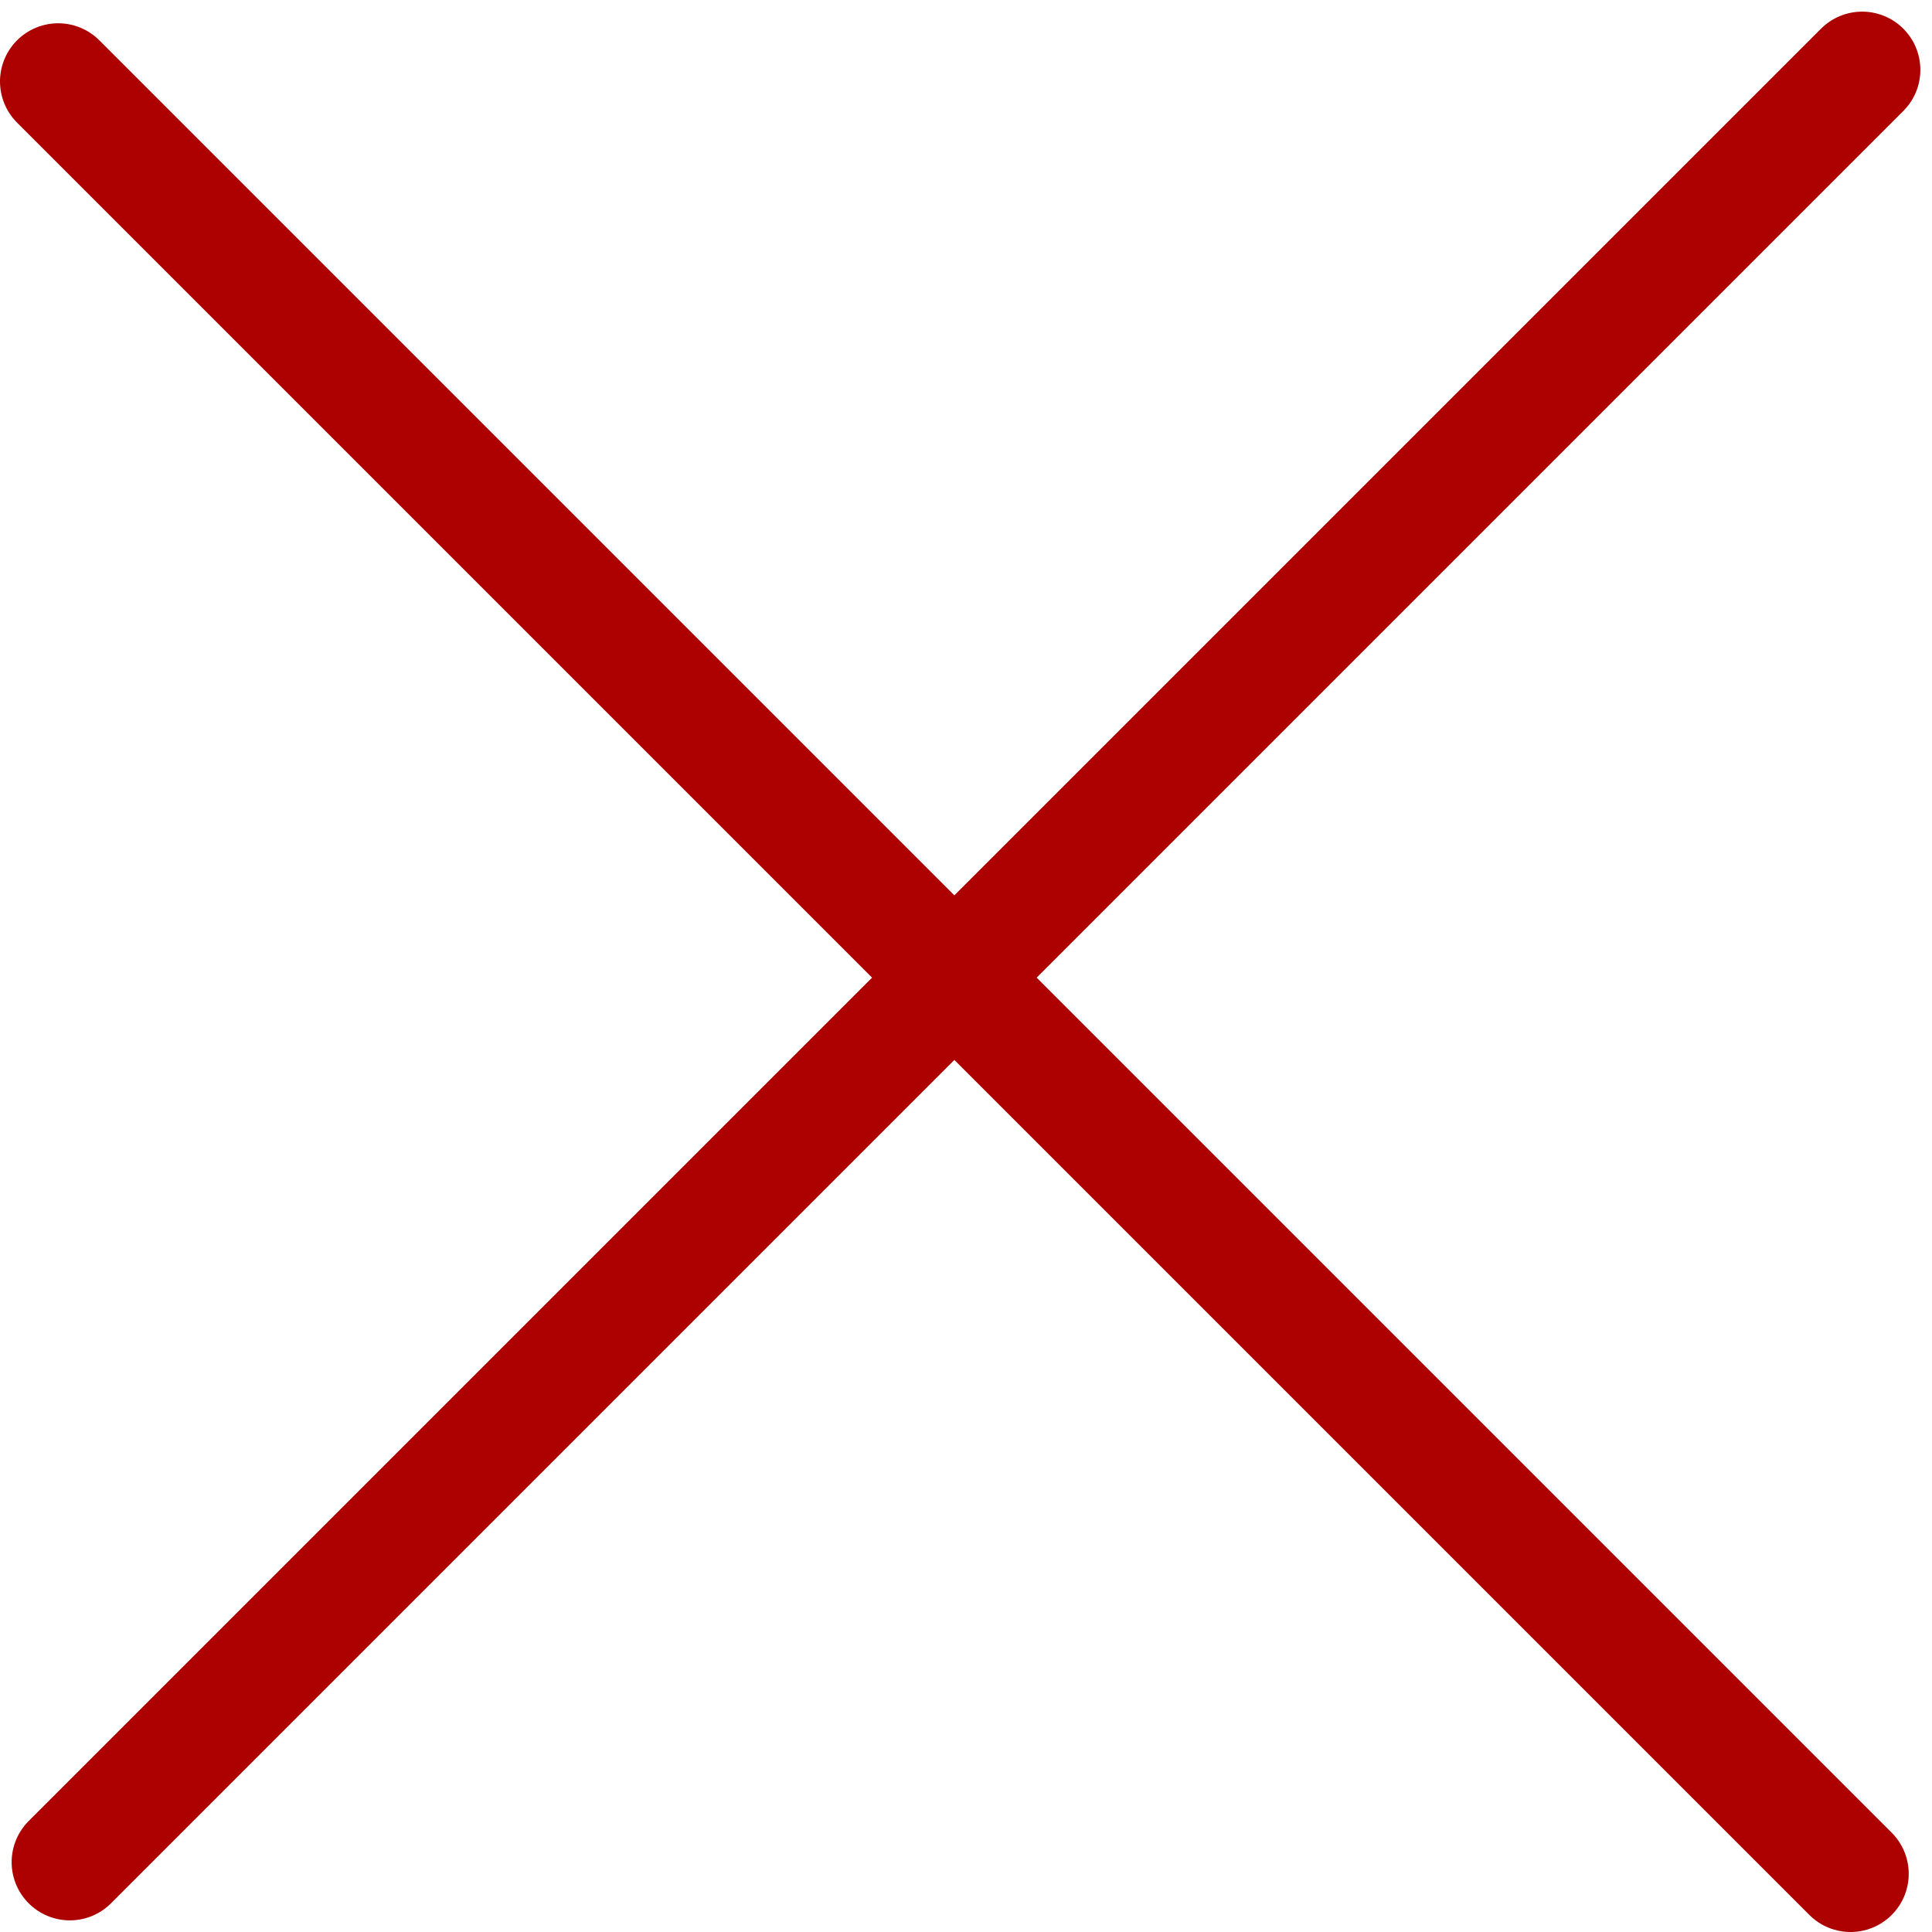
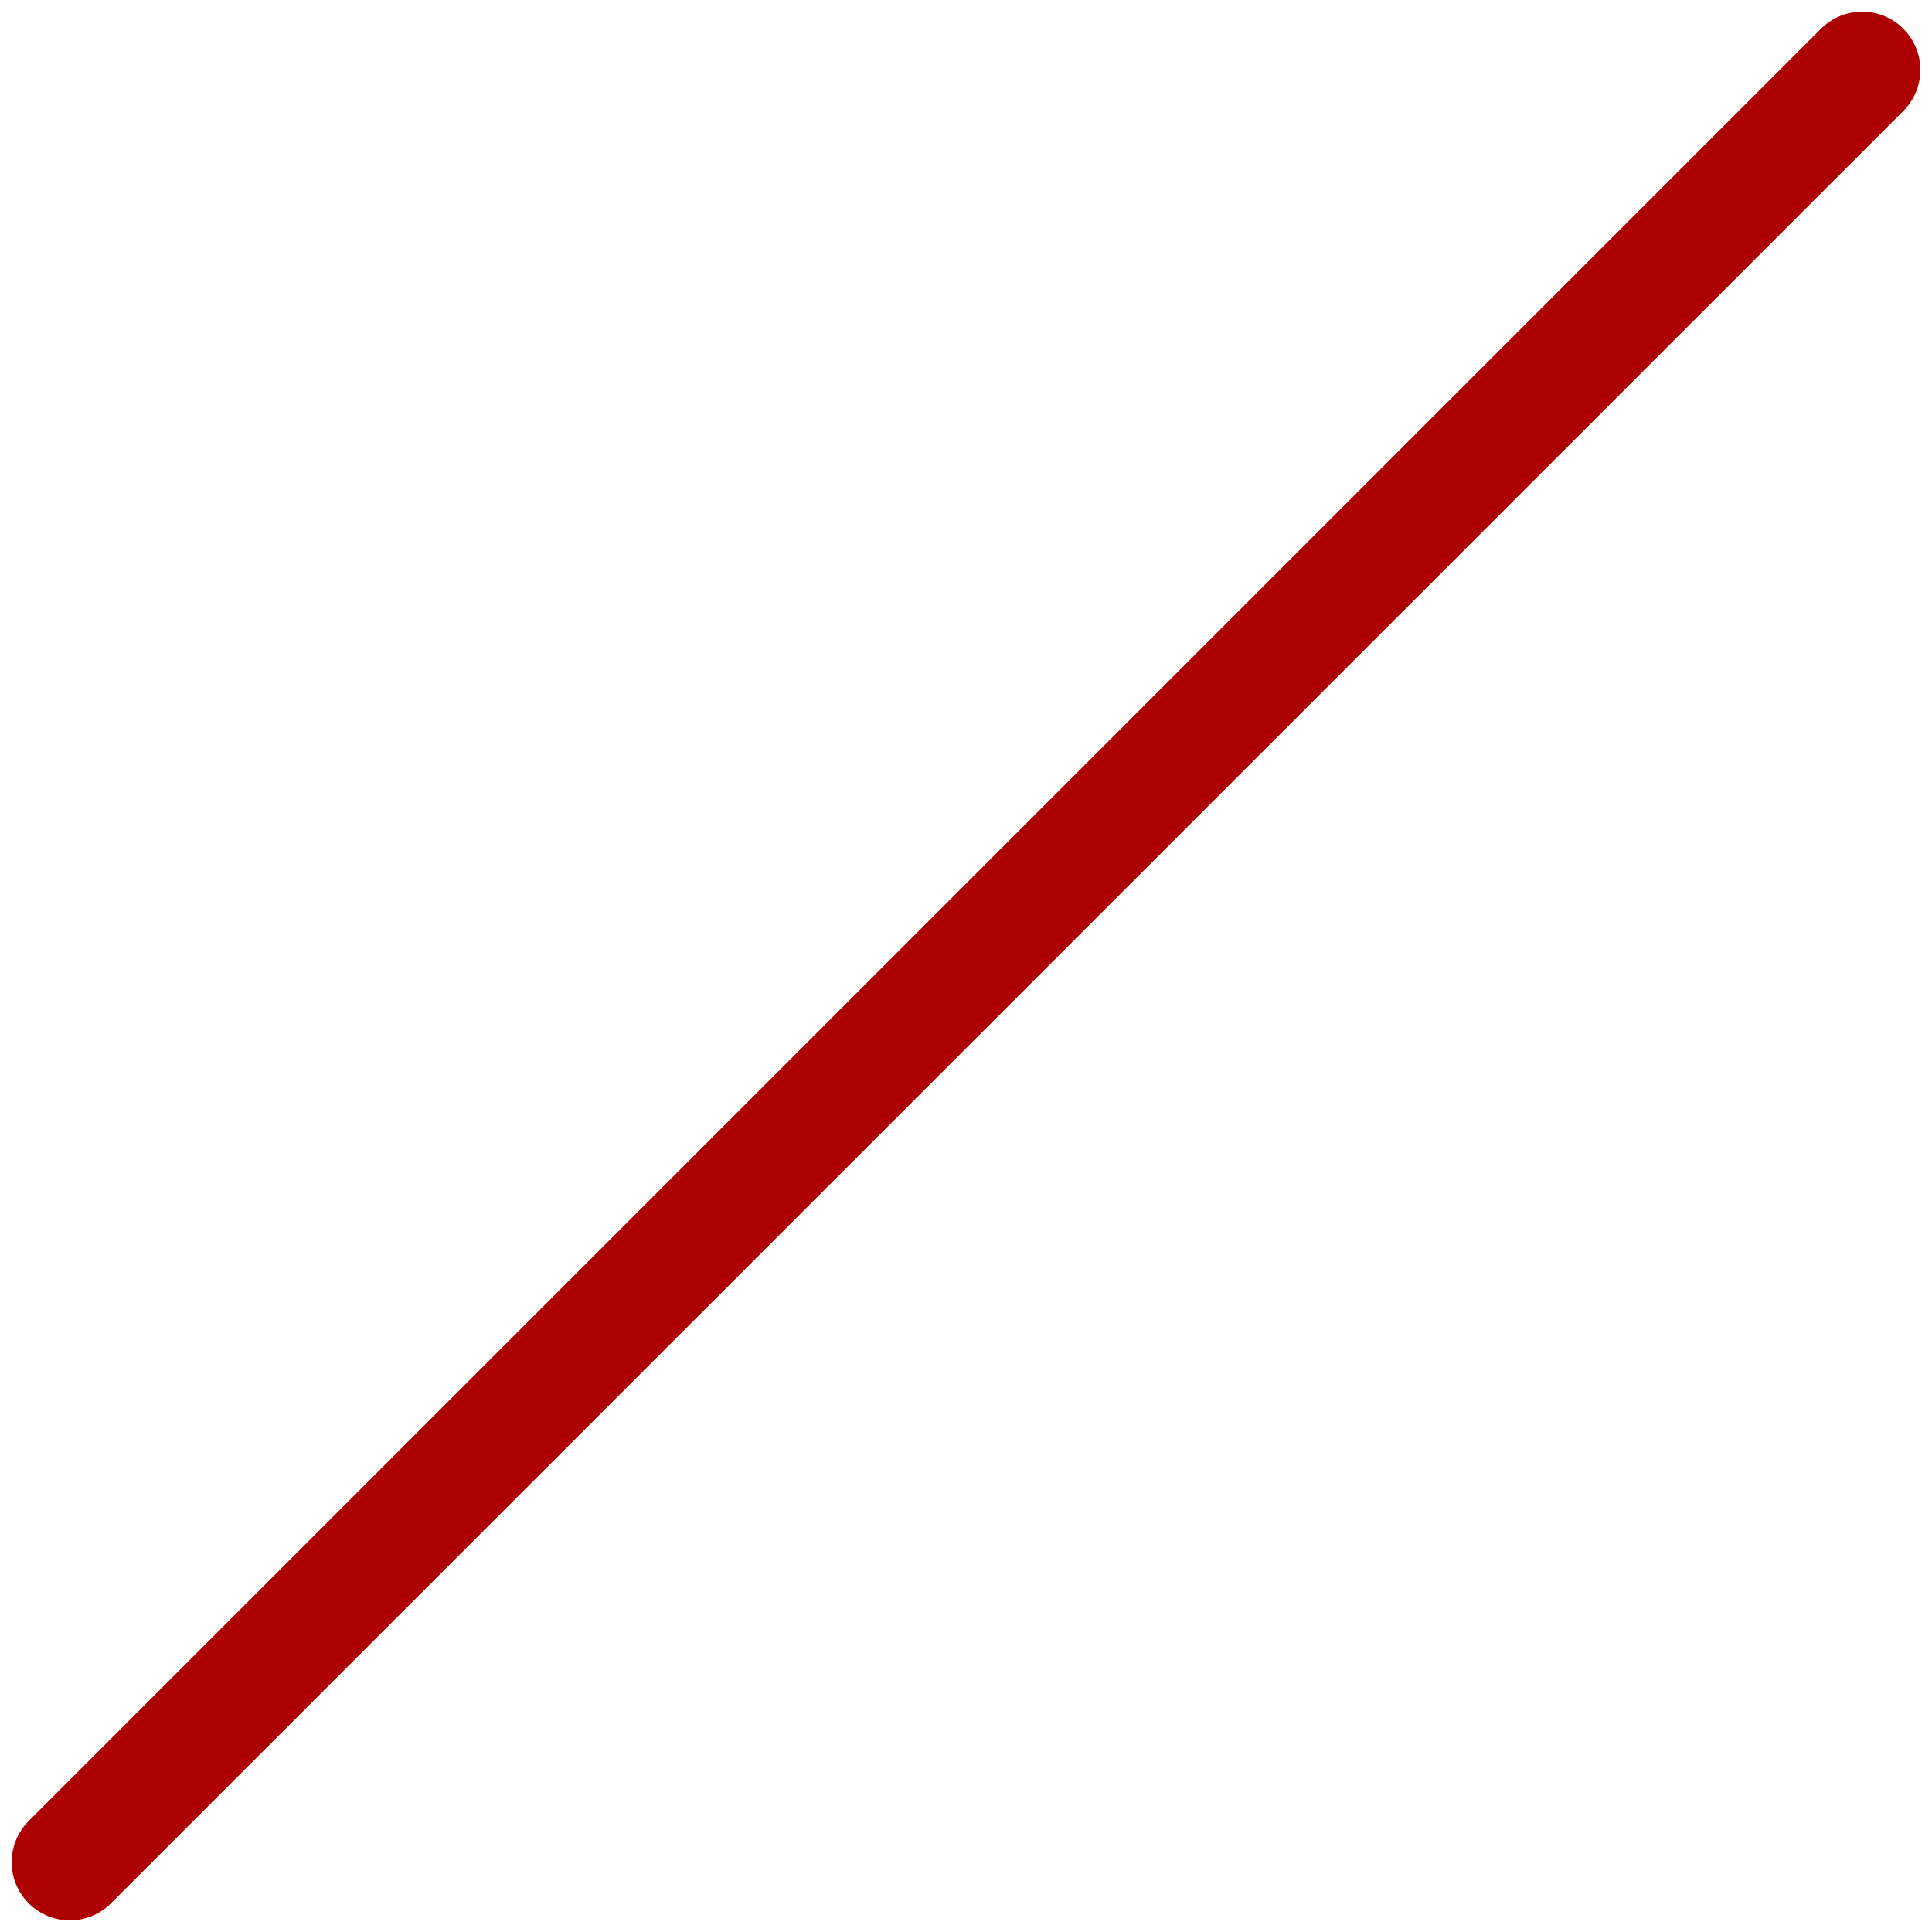
<svg xmlns="http://www.w3.org/2000/svg" width="83" height="83" viewBox="0 0 83 83" fill="none">
-   <path d="M2.5 3.5L79.5 80.5" stroke="#AD0000" stroke-width="5" stroke-linecap="round" />
  <path d="M80 3L3 80" stroke="#AD0000" stroke-width="5" stroke-linecap="round" />
</svg>